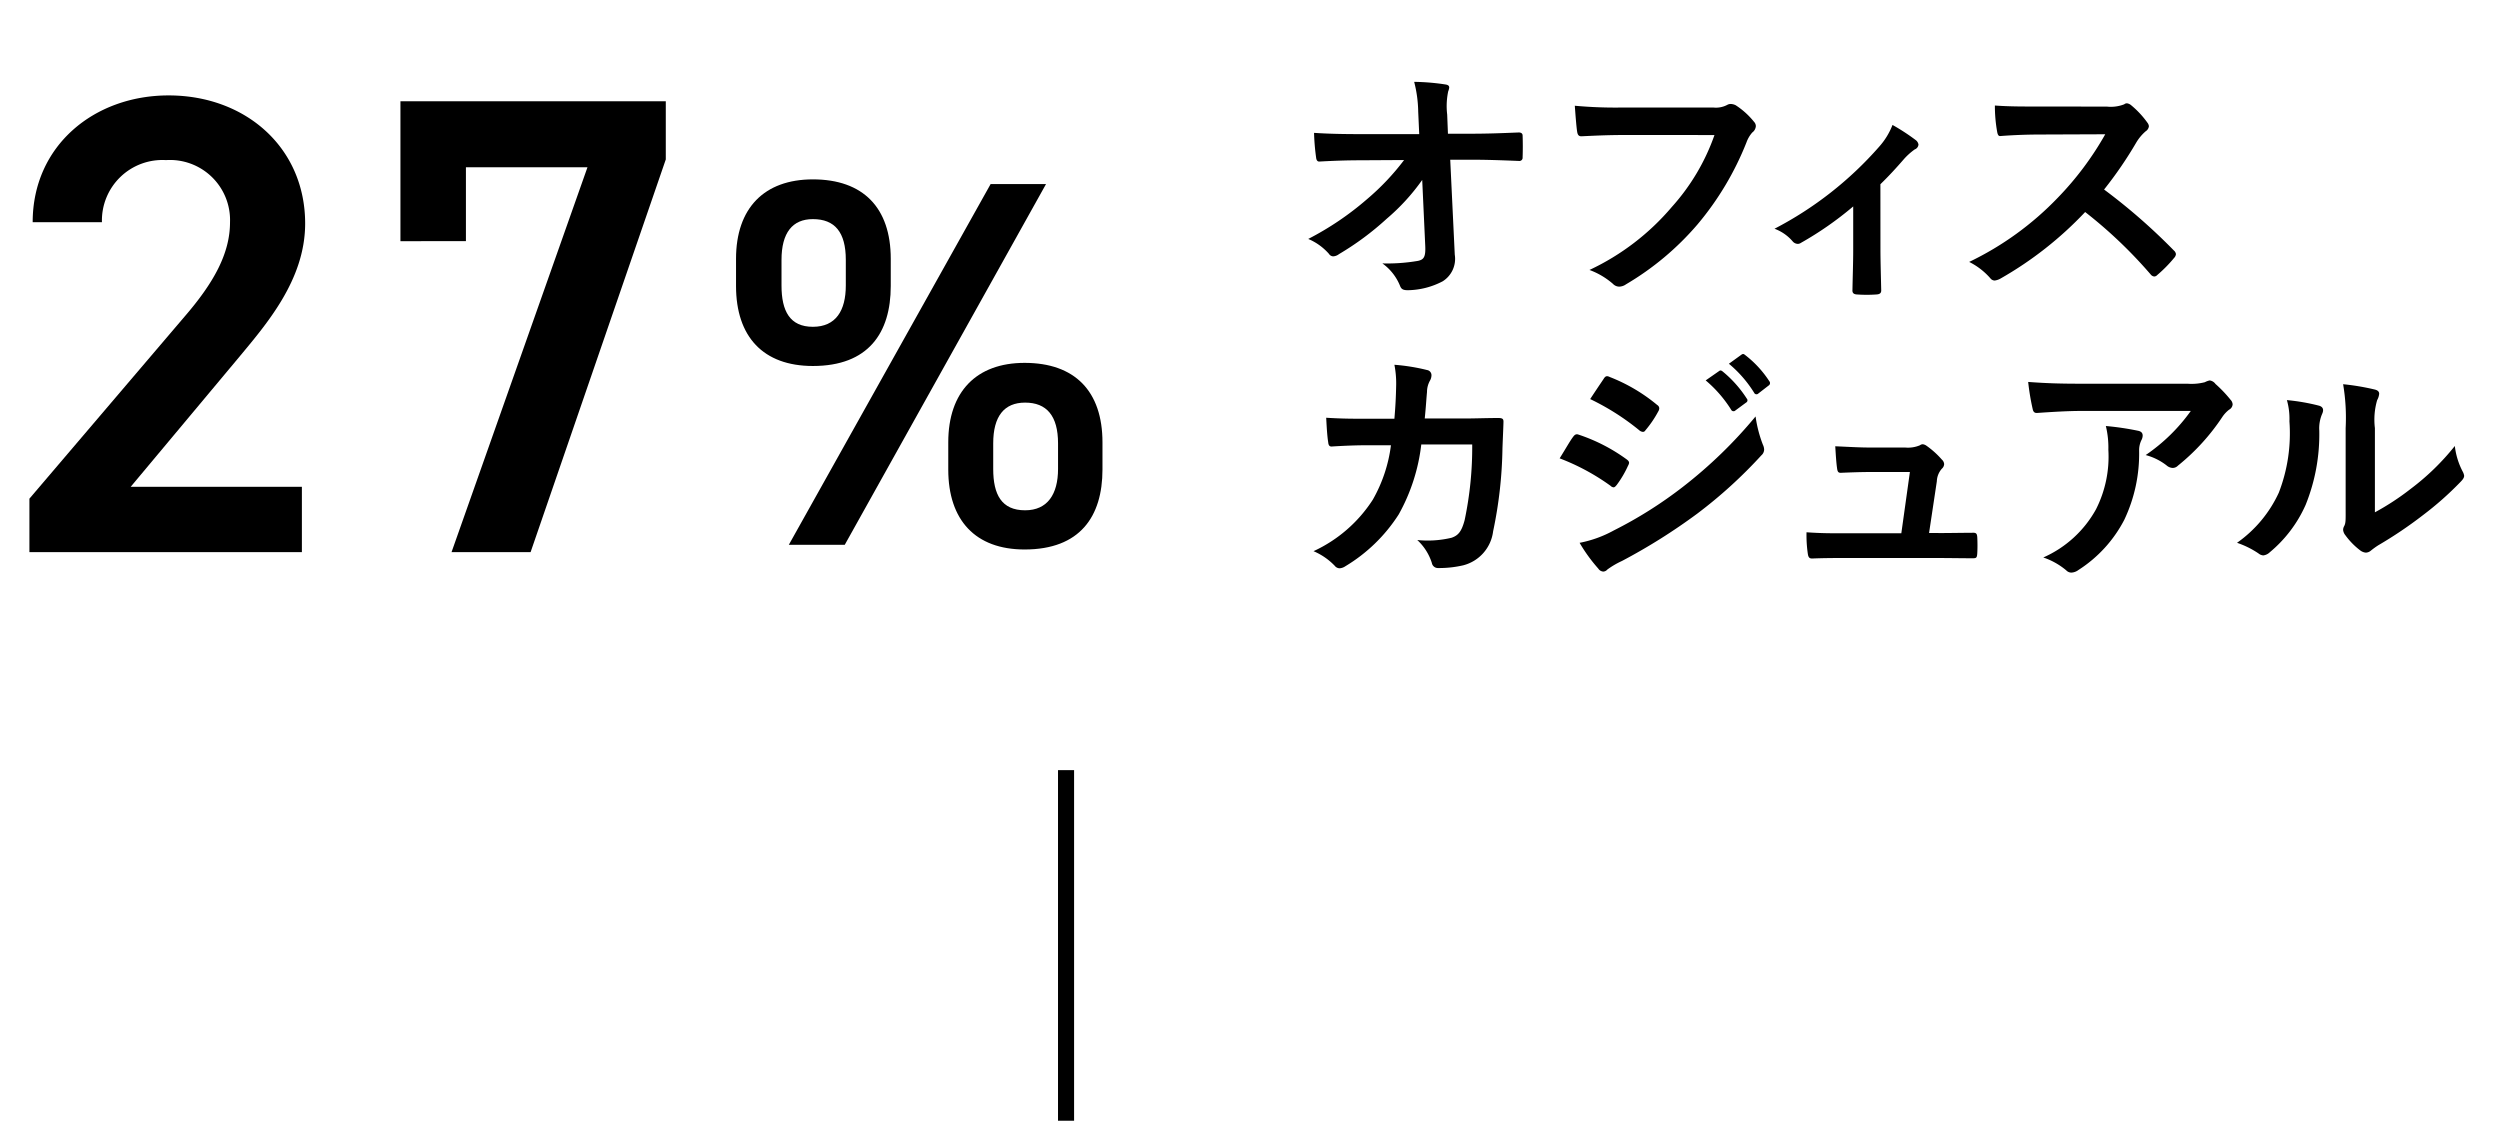
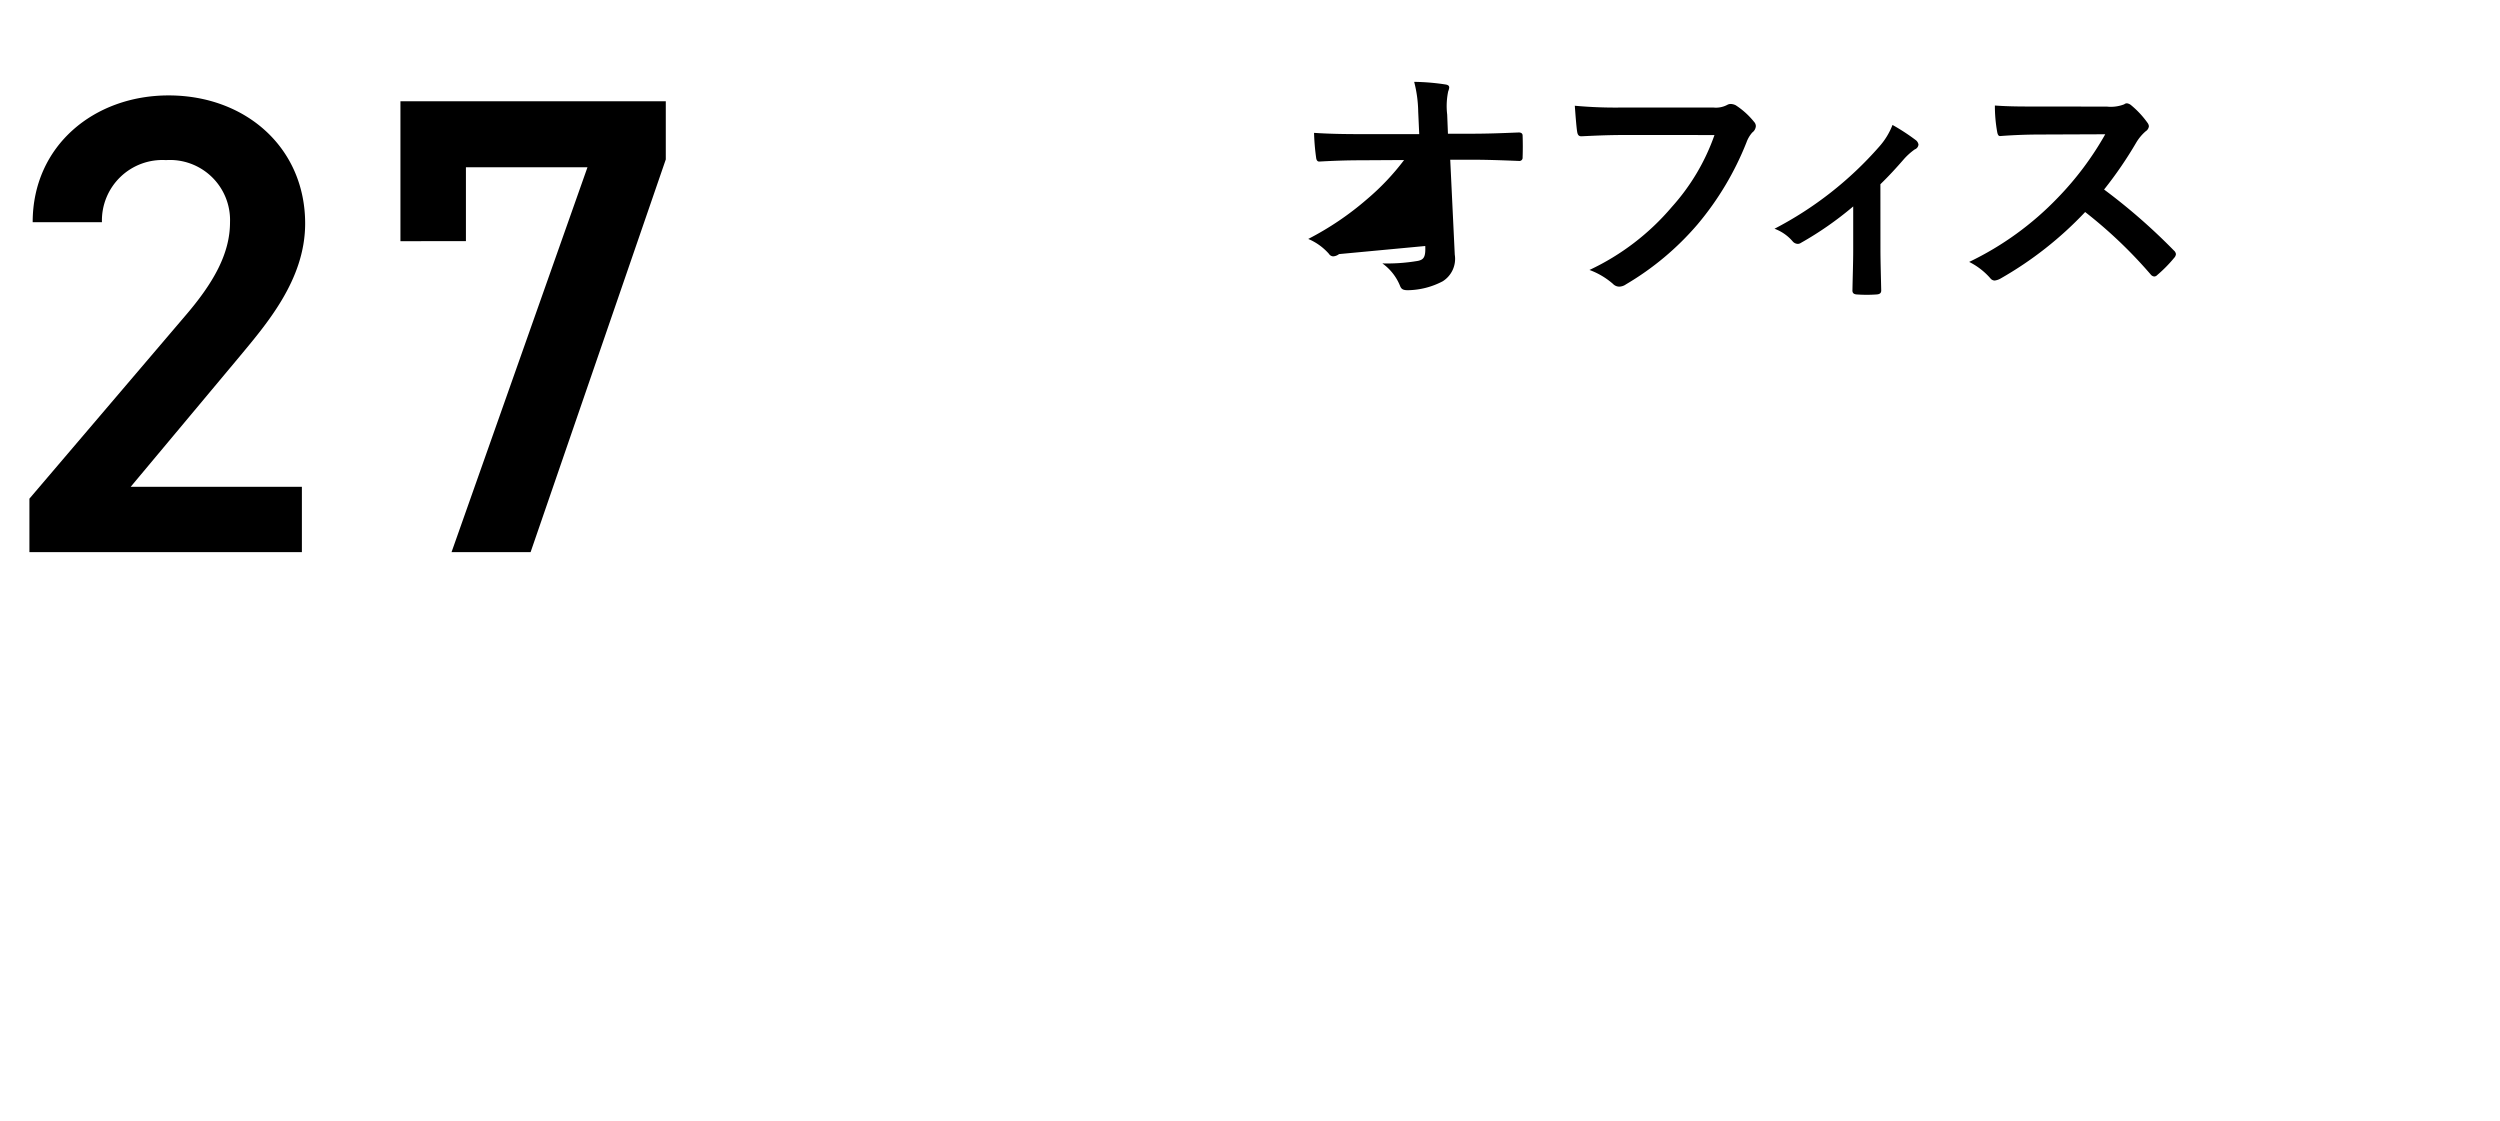
<svg xmlns="http://www.w3.org/2000/svg" width="155.455" height="69.688" viewBox="0 0 155.455 69.688">
  <defs>
    <clipPath id="clip-path">
      <path id="Path_122427" data-name="Path 122427" d="M0,0H75.219V36.847H0Z" transform="translate(89.513 12.476)" fill="none" />
    </clipPath>
    <clipPath id="clip-path-2">
      <path id="Path_122425" data-name="Path 122425" d="M0,0H45.637V45.427H0Z" transform="translate(9.277 8.75)" fill="none" />
    </clipPath>
  </defs>
  <g id="chart4-text2" transform="translate(-737.277 -2386.455)">
    <g id="Group_20772" data-name="Group 20772" transform="translate(728 2377.705)" style="isolation: isolate">
      <g id="Group_20771" data-name="Group 20771">
        <g id="Mask_Group_311" data-name="Mask Group 311" clip-path="url(#clip-path)">
-           <path id="Path_122428" data-name="Path 122428" d="M8.389-2.227c.031.69-.094.847-.455.925a11.24,11.24,0,0,1-2.211.157,3.181,3.181,0,0,1,1.1,1.4c.078.2.188.267.486.267A4.8,4.8,0,0,0,9.471-.031a1.649,1.649,0,0,0,.753-1.662l-.282-5.9h1.27c.972,0,1.866.031,3.011.078a.2.2,0,0,0,.22-.22c.016-.439.016-.925,0-1.364,0-.11-.078-.188-.235-.188-1.16.047-1.944.078-3.042.078H9.8L9.753-10.4a4.453,4.453,0,0,1,.063-1.443.881.881,0,0,0,.063-.235c0-.094-.047-.157-.2-.188A13.738,13.738,0,0,0,7.7-12.434a7.861,7.861,0,0,1,.251,1.85l.063,1.4H4.281c-.941,0-1.866-.016-2.807-.078A14,14,0,0,0,1.6-7.746c.016.172.078.282.22.267.815-.047,1.693-.078,2.509-.078l2.744-.016a15.072,15.072,0,0,1-2.3,2.43A18.477,18.477,0,0,1,1.113-2.666,3.548,3.548,0,0,1,2.4-1.74a.327.327,0,0,0,.267.157.661.661,0,0,0,.361-.141A17.681,17.681,0,0,0,5.99-3.92,12.986,12.986,0,0,0,8.2-6.335Zm17.985-6.9a13.2,13.2,0,0,1-2.65,4.469A15.154,15.154,0,0,1,18.6-.737a4.662,4.662,0,0,1,1.458.862A.55.55,0,0,0,20.447.3.759.759,0,0,0,20.87.157a17.583,17.583,0,0,0,4.453-3.732,18.465,18.465,0,0,0,3.042-5.1,1.888,1.888,0,0,1,.361-.612.535.535,0,0,0,.22-.392.394.394,0,0,0-.11-.267,4.825,4.825,0,0,0-1.145-1.035.767.767,0,0,0-.3-.078.442.442,0,0,0-.235.063,1.5,1.5,0,0,1-.862.157H20.7a27.438,27.438,0,0,1-3.011-.11c.031.455.094,1.27.141,1.584.031.22.094.329.3.314.674-.031,1.568-.078,2.587-.078ZM36.691-6.068c.549-.533,1.019-1.051,1.427-1.521a3.958,3.958,0,0,1,.706-.643.358.358,0,0,0,.235-.3.433.433,0,0,0-.172-.282,12.925,12.925,0,0,0-1.443-.941A4.413,4.413,0,0,1,36.613-8.4a22.305,22.305,0,0,1-6.507,5.1,2.723,2.723,0,0,1,1.129.784.435.435,0,0,0,.314.157.345.345,0,0,0,.2-.063A20.974,20.974,0,0,0,35-4.688v2.681c0,.831-.031,1.615-.047,2.509-.016.188.078.267.251.282a8.585,8.585,0,0,0,1.27,0c.188-.016.282-.094.267-.282-.016-.8-.047-1.8-.047-2.556ZM46.46-10.9c-1.019,0-1.8,0-2.65-.063a9.135,9.135,0,0,0,.141,1.631c.031.172.078.282.2.267.847-.063,1.662-.094,2.477-.094l4.045-.016A19.233,19.233,0,0,1,47.73-5.237a19.046,19.046,0,0,1-5.519,4A4.3,4.3,0,0,1,43.528-.22a.35.35,0,0,0,.267.141A.993.993,0,0,0,44.155-.2a22.559,22.559,0,0,0,5.268-4.14A28.542,28.542,0,0,1,53.5-.455a.322.322,0,0,0,.22.125.271.271,0,0,0,.188-.094A8.4,8.4,0,0,0,54.958-1.49a.388.388,0,0,0,.11-.235.357.357,0,0,0-.125-.22A36.867,36.867,0,0,0,50.6-5.739a24.743,24.743,0,0,0,2.007-2.932,2.872,2.872,0,0,1,.58-.69.433.433,0,0,0,.2-.314.418.418,0,0,0-.078-.2,5.716,5.716,0,0,0-1.019-1.1.518.518,0,0,0-.267-.125.261.261,0,0,0-.172.063,2.3,2.3,0,0,1-1.082.141Z" transform="translate(89.513 26.274)" />
-           <path id="Path_122429" data-name="Path 122429" d="M4.829-9.126c-.909,0-1.615,0-2.6-.063.031.58.063,1.145.125,1.521.016.188.078.282.235.267.737-.047,1.49-.078,2.258-.078H6.256A9.136,9.136,0,0,1,5.127-4.092a8.729,8.729,0,0,1-3.685,3.2A4,4,0,0,1,2.76.016a.4.4,0,0,0,.3.157A.714.714,0,0,0,3.418.047a10.107,10.107,0,0,0,3.324-3.23,11.666,11.666,0,0,0,1.4-4.343h3.167a21.962,21.962,0,0,1-.47,4.7c-.188.706-.392.956-.815,1.1a6.4,6.4,0,0,1-2.132.141A3.281,3.281,0,0,1,8.8-.157a.381.381,0,0,0,.376.314,6.628,6.628,0,0,0,1.584-.172,2.5,2.5,0,0,0,1.85-2.117,26.728,26.728,0,0,0,.58-5.159c.031-.831.063-1.458.063-1.662,0-.172-.078-.22-.329-.22-.721,0-1.458.031-2.18.031H8.357c.078-.768.094-1.145.141-1.646a1.461,1.461,0,0,1,.2-.737.7.7,0,0,0,.078-.3.324.324,0,0,0-.267-.329,12.279,12.279,0,0,0-2.038-.329,6.029,6.029,0,0,1,.11,1.239c-.016.847-.047,1.348-.11,2.117ZM16.746-6.664a13.749,13.749,0,0,1,3.167,1.709.3.3,0,0,0,.188.094c.063,0,.125-.063.2-.157A6.385,6.385,0,0,0,21-6.209a.465.465,0,0,0,.063-.172c0-.094-.063-.157-.172-.235a10.882,10.882,0,0,0-3.011-1.537c-.141-.031-.22.047-.3.157C17.389-7.746,17.138-7.291,16.746-6.664Zm1.9-3.685A15.165,15.165,0,0,1,21.685-8.42a.4.4,0,0,0,.235.11.175.175,0,0,0,.157-.094,6.711,6.711,0,0,0,.8-1.176.38.38,0,0,0,.063-.2.248.248,0,0,0-.125-.2,10.66,10.66,0,0,0-2.948-1.74c-.188-.094-.282-.063-.392.125C19.208-11.2,18.91-10.756,18.644-10.349Zm-.659,8.938a9.9,9.9,0,0,0,1.16,1.6.4.4,0,0,0,.314.188A.347.347,0,0,0,19.71.251a5.152,5.152,0,0,1,.909-.533A36.4,36.4,0,0,0,25.308-3.23,29.213,29.213,0,0,0,29.29-6.852a.488.488,0,0,0,.172-.361.767.767,0,0,0-.078-.3,7.831,7.831,0,0,1-.455-1.756,28.534,28.534,0,0,1-4.516,4.375,26.266,26.266,0,0,1-4.3,2.713A7.25,7.25,0,0,1,17.985-1.411Zm7.84-10.1A7.78,7.78,0,0,1,27.409-9.69a.164.164,0,0,0,.267.047l.659-.486a.158.158,0,0,0,.047-.251,7.217,7.217,0,0,0-1.49-1.678c-.094-.078-.157-.094-.235-.031Zm1.443-1.035a7.418,7.418,0,0,1,1.568,1.8.161.161,0,0,0,.267.047l.627-.486a.181.181,0,0,0,.047-.282,6.548,6.548,0,0,0-1.49-1.615c-.094-.078-.141-.094-.235-.031ZM39.717-2.023,40.2-5.237a1.244,1.244,0,0,1,.314-.784.407.407,0,0,0,.141-.282.407.407,0,0,0-.141-.282,5.407,5.407,0,0,0-.956-.862.5.5,0,0,0-.235-.094.292.292,0,0,0-.172.063,1.906,1.906,0,0,1-.925.141H36.064c-.659,0-1.129-.031-2.18-.078.031.517.063,1.019.11,1.348.031.267.094.314.282.3.408-.016,1.113-.047,1.725-.047h2.524l-.533,3.81H34.355c-.784,0-1.364,0-2.258-.063a8.021,8.021,0,0,0,.078,1.317c.031.235.094.314.267.314.768-.031,1.38-.031,2.023-.031h5.77c.721,0,1.474.016,2.18.016.235,0,.282-.016.3-.314s.016-.69,0-.988c-.016-.251-.078-.3-.345-.282-.6,0-1.286.016-1.913.016ZM55.993-9.612a11.153,11.153,0,0,1-2.807,2.744,3.616,3.616,0,0,1,1.3.643.613.613,0,0,0,.376.157.451.451,0,0,0,.329-.141,13.332,13.332,0,0,0,2.76-3.026,1.948,1.948,0,0,1,.423-.455.409.409,0,0,0,.22-.329.455.455,0,0,0-.125-.282,8.037,8.037,0,0,0-.941-.988.533.533,0,0,0-.361-.22,1.147,1.147,0,0,0-.3.11,3.3,3.3,0,0,1-1.082.094H49.063c-1.254,0-2.117-.031-3.183-.11a14.67,14.67,0,0,0,.282,1.693c.031.141.094.251.282.235.925-.063,1.882-.125,2.775-.125ZM46.82-.5a4.413,4.413,0,0,1,1.427.8.444.444,0,0,0,.314.141A.789.789,0,0,0,49,.282a8.162,8.162,0,0,0,2.854-3.12,9.585,9.585,0,0,0,.925-4.312,1.434,1.434,0,0,1,.141-.643A.639.639,0,0,0,53-8.075c0-.141-.063-.251-.267-.3a17.407,17.407,0,0,0-2.023-.3A5.668,5.668,0,0,1,50.866-7.2,7.25,7.25,0,0,1,50.1-3.5,6.943,6.943,0,0,1,46.82-.5ZM67.44-8.546a4.338,4.338,0,0,1,.141-1.74,1,1,0,0,0,.125-.392c0-.125-.078-.22-.282-.267a14.963,14.963,0,0,0-1.96-.329,12.52,12.52,0,0,1,.157,2.728v4.908c0,.8.016.988-.094,1.192a.481.481,0,0,0-.063.235.625.625,0,0,0,.141.329,4.528,4.528,0,0,0,.941.956.669.669,0,0,0,.329.125.5.5,0,0,0,.314-.125,5.207,5.207,0,0,1,.455-.329,26.04,26.04,0,0,0,2.791-1.882A19.82,19.82,0,0,0,72.755-5.19c.172-.172.235-.282.235-.392a.78.78,0,0,0-.094-.267,4.52,4.52,0,0,1-.486-1.584,15.047,15.047,0,0,1-2.744,2.666A15.941,15.941,0,0,1,67.44-3.308Zm-5.472-1.74a4.218,4.218,0,0,1,.157,1.317,10.216,10.216,0,0,1-.659,4.437,7.784,7.784,0,0,1-2.6,3.12A5.556,5.556,0,0,1,60.2-.753a.533.533,0,0,0,.3.125.711.711,0,0,0,.408-.2,8.078,8.078,0,0,0,2.227-2.948,11.735,11.735,0,0,0,.847-4.61,2.262,2.262,0,0,1,.188-1.066c.094-.22.063-.408-.2-.486A12.676,12.676,0,0,0,61.967-10.286Z" transform="translate(89.513 43.915)" />
+           <path id="Path_122428" data-name="Path 122428" d="M8.389-2.227c.031.69-.094.847-.455.925a11.24,11.24,0,0,1-2.211.157,3.181,3.181,0,0,1,1.1,1.4c.078.2.188.267.486.267A4.8,4.8,0,0,0,9.471-.031a1.649,1.649,0,0,0,.753-1.662l-.282-5.9h1.27c.972,0,1.866.031,3.011.078a.2.2,0,0,0,.22-.22c.016-.439.016-.925,0-1.364,0-.11-.078-.188-.235-.188-1.16.047-1.944.078-3.042.078H9.8L9.753-10.4a4.453,4.453,0,0,1,.063-1.443.881.881,0,0,0,.063-.235c0-.094-.047-.157-.2-.188A13.738,13.738,0,0,0,7.7-12.434a7.861,7.861,0,0,1,.251,1.85l.063,1.4H4.281c-.941,0-1.866-.016-2.807-.078A14,14,0,0,0,1.6-7.746c.016.172.078.282.22.267.815-.047,1.693-.078,2.509-.078l2.744-.016a15.072,15.072,0,0,1-2.3,2.43A18.477,18.477,0,0,1,1.113-2.666,3.548,3.548,0,0,1,2.4-1.74a.327.327,0,0,0,.267.157.661.661,0,0,0,.361-.141Zm17.985-6.9a13.2,13.2,0,0,1-2.65,4.469A15.154,15.154,0,0,1,18.6-.737a4.662,4.662,0,0,1,1.458.862A.55.55,0,0,0,20.447.3.759.759,0,0,0,20.87.157a17.583,17.583,0,0,0,4.453-3.732,18.465,18.465,0,0,0,3.042-5.1,1.888,1.888,0,0,1,.361-.612.535.535,0,0,0,.22-.392.394.394,0,0,0-.11-.267,4.825,4.825,0,0,0-1.145-1.035.767.767,0,0,0-.3-.078.442.442,0,0,0-.235.063,1.5,1.5,0,0,1-.862.157H20.7a27.438,27.438,0,0,1-3.011-.11c.031.455.094,1.27.141,1.584.031.22.094.329.3.314.674-.031,1.568-.078,2.587-.078ZM36.691-6.068c.549-.533,1.019-1.051,1.427-1.521a3.958,3.958,0,0,1,.706-.643.358.358,0,0,0,.235-.3.433.433,0,0,0-.172-.282,12.925,12.925,0,0,0-1.443-.941A4.413,4.413,0,0,1,36.613-8.4a22.305,22.305,0,0,1-6.507,5.1,2.723,2.723,0,0,1,1.129.784.435.435,0,0,0,.314.157.345.345,0,0,0,.2-.063A20.974,20.974,0,0,0,35-4.688v2.681c0,.831-.031,1.615-.047,2.509-.016.188.078.267.251.282a8.585,8.585,0,0,0,1.27,0c.188-.016.282-.094.267-.282-.016-.8-.047-1.8-.047-2.556ZM46.46-10.9c-1.019,0-1.8,0-2.65-.063a9.135,9.135,0,0,0,.141,1.631c.031.172.078.282.2.267.847-.063,1.662-.094,2.477-.094l4.045-.016A19.233,19.233,0,0,1,47.73-5.237a19.046,19.046,0,0,1-5.519,4A4.3,4.3,0,0,1,43.528-.22a.35.35,0,0,0,.267.141A.993.993,0,0,0,44.155-.2a22.559,22.559,0,0,0,5.268-4.14A28.542,28.542,0,0,1,53.5-.455a.322.322,0,0,0,.22.125.271.271,0,0,0,.188-.094A8.4,8.4,0,0,0,54.958-1.49a.388.388,0,0,0,.11-.235.357.357,0,0,0-.125-.22A36.867,36.867,0,0,0,50.6-5.739a24.743,24.743,0,0,0,2.007-2.932,2.872,2.872,0,0,1,.58-.69.433.433,0,0,0,.2-.314.418.418,0,0,0-.078-.2,5.716,5.716,0,0,0-1.019-1.1.518.518,0,0,0-.267-.125.261.261,0,0,0-.172.063,2.3,2.3,0,0,1-1.082.141Z" transform="translate(89.513 26.274)" />
        </g>
      </g>
    </g>
    <g id="Group_20775" data-name="Group 20775" transform="translate(728 2377.705)" style="isolation: isolate">
      <g id="Group_20774" data-name="Group 20774">
        <g id="Mask_Group_310" data-name="Mask Group 310" clip-path="url(#clip-path-2)">
          <path id="Path_122430" data-name="Path 122430" d="M18.772-4.063H8.126l6.623-7.923c1.788-2.153,4.226-4.916,4.226-8.451,0-4.713-3.7-7.964-8.492-7.964-4.632,0-8.451,3.129-8.451,7.883H6.339a3.76,3.76,0,0,1,3.982-3.86,3.737,3.737,0,0,1,3.982,3.86c0,1.95-1.016,3.779-2.844,5.892l-9.63,11.3V0H18.772Zm10.2-15.278v-4.591h7.558L28.077,0h4.916L41.4-24.42v-3.616h-16.5v8.7Z" transform="translate(9.277 43.084)" />
        </g>
      </g>
    </g>
-     <path id="Path_122426" data-name="Path 122426" d="M16.578-22.429,4.031,0H7.509L20.023-22.429ZM23.534-6.371c0-3.186-1.723-4.941-4.843-4.941-2.991,0-4.746,1.788-4.746,4.941v1.69c0,3.153,1.69,4.973,4.746,4.973,3.446,0,4.843-2.048,4.843-4.973ZM18.723-2.145c-1.463,0-1.983-.975-1.983-2.568V-6.306c0-1.69.683-2.535,1.983-2.535,1.333,0,2.048.813,2.048,2.535v1.593C20.771-3.153,20.121-2.145,18.723-2.145ZM10.369-17.781c0-3.186-1.723-4.941-4.843-4.941C2.5-22.721.748-20.934.748-17.781v1.69c0,3.153,1.69,4.973,4.778,4.973,3.446,0,4.843-2.048,4.843-4.973ZM5.526-13.555c-1.43,0-1.95-.975-1.95-2.568v-1.593c0-1.69.683-2.535,1.95-2.535,1.365,0,2.048.813,2.048,2.535v1.593C7.574-14.562,6.956-13.555,5.526-13.555Z" transform="translate(782.297 2420.331)" />
-     <line id="Line_8721" data-name="Line 8721" y2="21.798" transform="translate(803.566 2434.345)" fill="none" stroke="#000" stroke-miterlimit="10" stroke-width="1" />
  </g>
</svg>